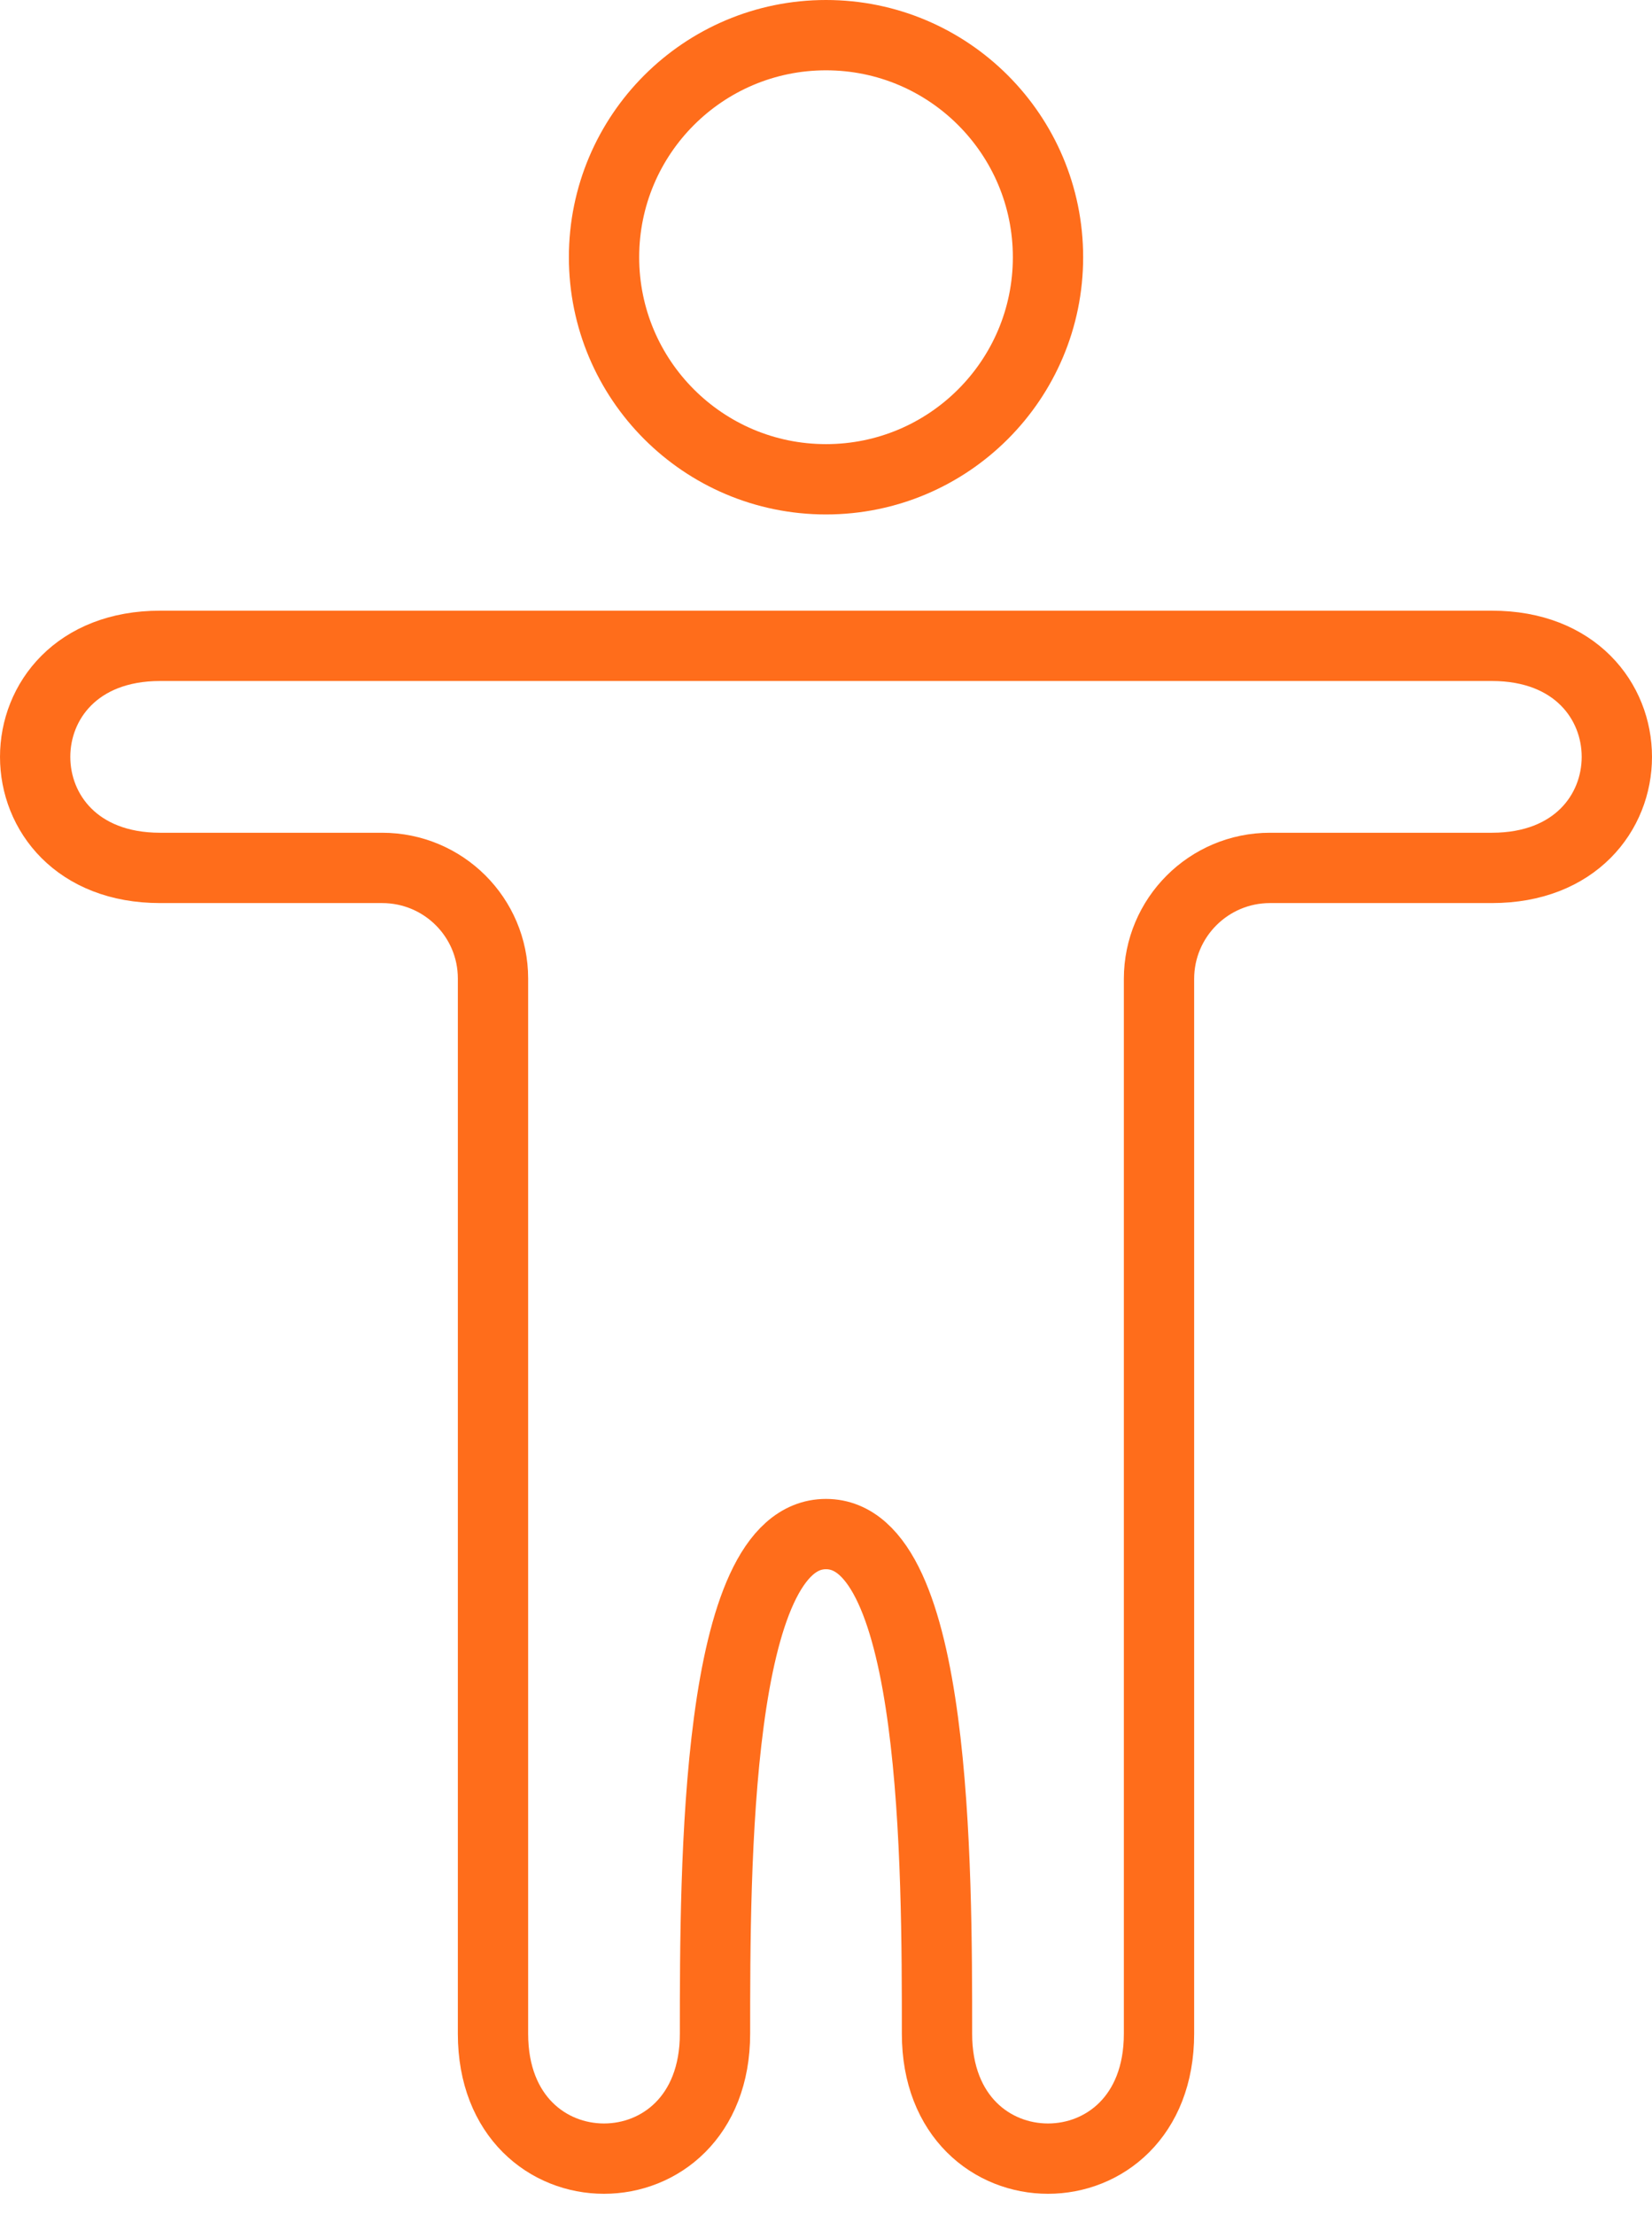
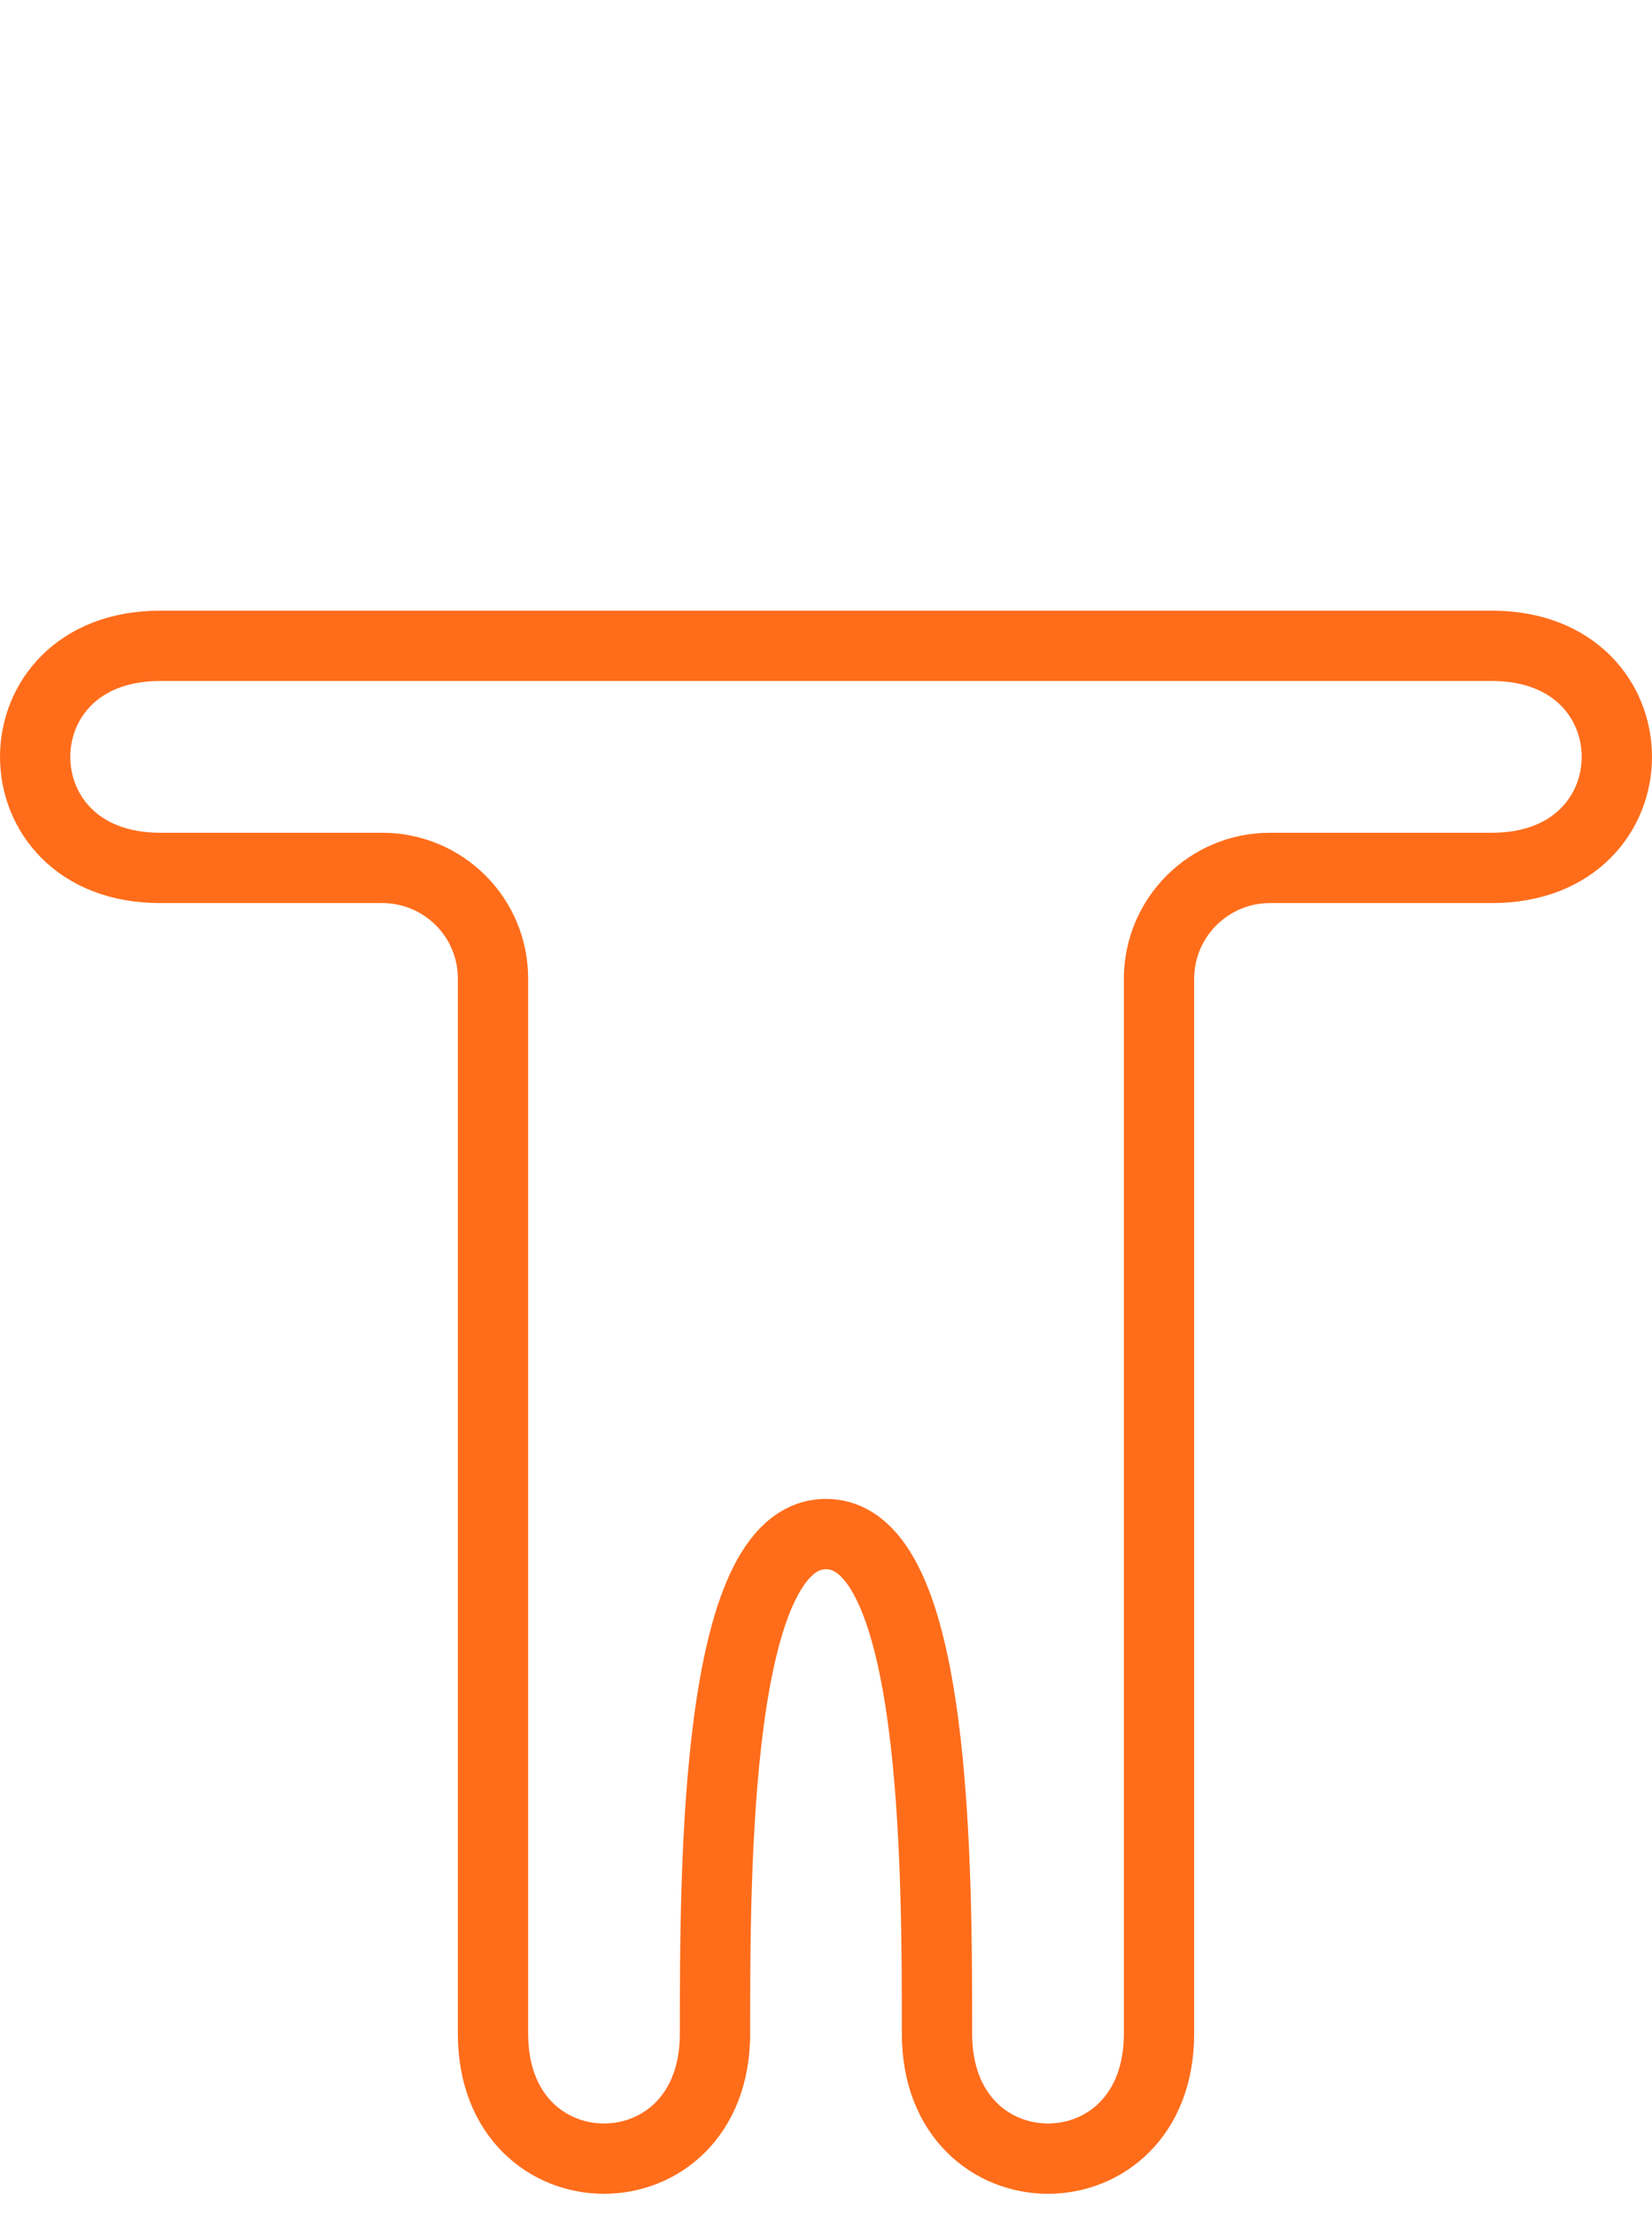
<svg xmlns="http://www.w3.org/2000/svg" width="47" height="63" viewBox="0 0 47 63" fill="none">
  <g id="Group 1498">
    <path id="Vector" d="M4.553 18.369C-0.184 18.369 -0.184 24.685 4.553 24.685L10.87 24.685C12.614 24.685 14.026 26.089 14.026 27.833V57.843C14.026 62.58 20.342 62.58 20.342 57.843C20.342 53.106 20.342 43.632 23.5 43.632C26.658 43.632 26.658 53.106 26.658 57.843C26.658 62.58 32.974 62.58 32.974 57.843V27.843C32.974 26.099 34.388 24.685 36.132 24.685H42.447C47.184 24.685 47.184 18.369 42.447 18.369H4.553Z" stroke="#FF6D1B" stroke-width="2" stroke-linecap="round" />
-     <path id="Vector_2" d="M29.816 7.316C29.816 10.804 26.988 13.632 23.5 13.632C20.012 13.632 17.185 10.804 17.185 7.316C17.185 3.828 20.012 1 23.5 1C26.988 1 29.816 3.828 29.816 7.316Z" stroke="#FF6D1B" stroke-width="2" />
  </g>
</svg>